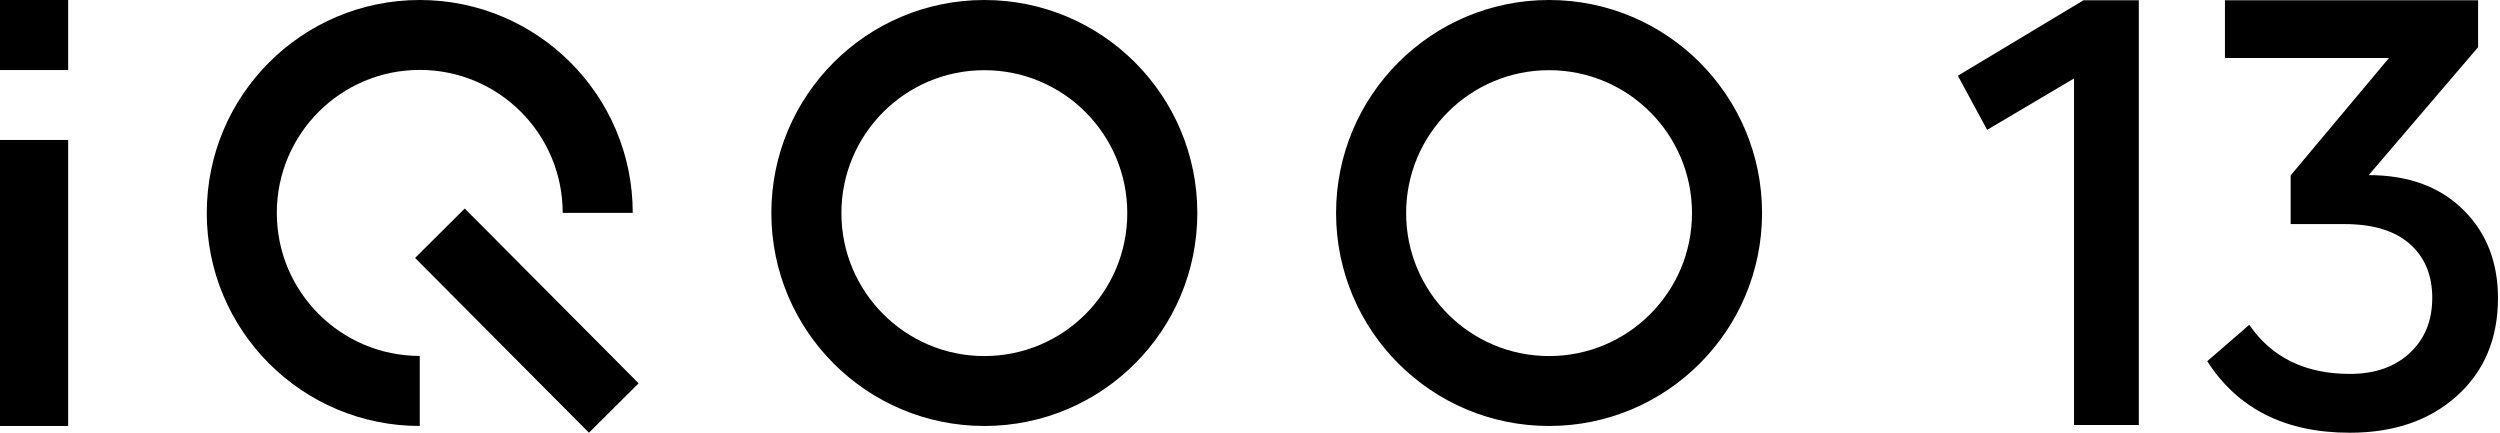
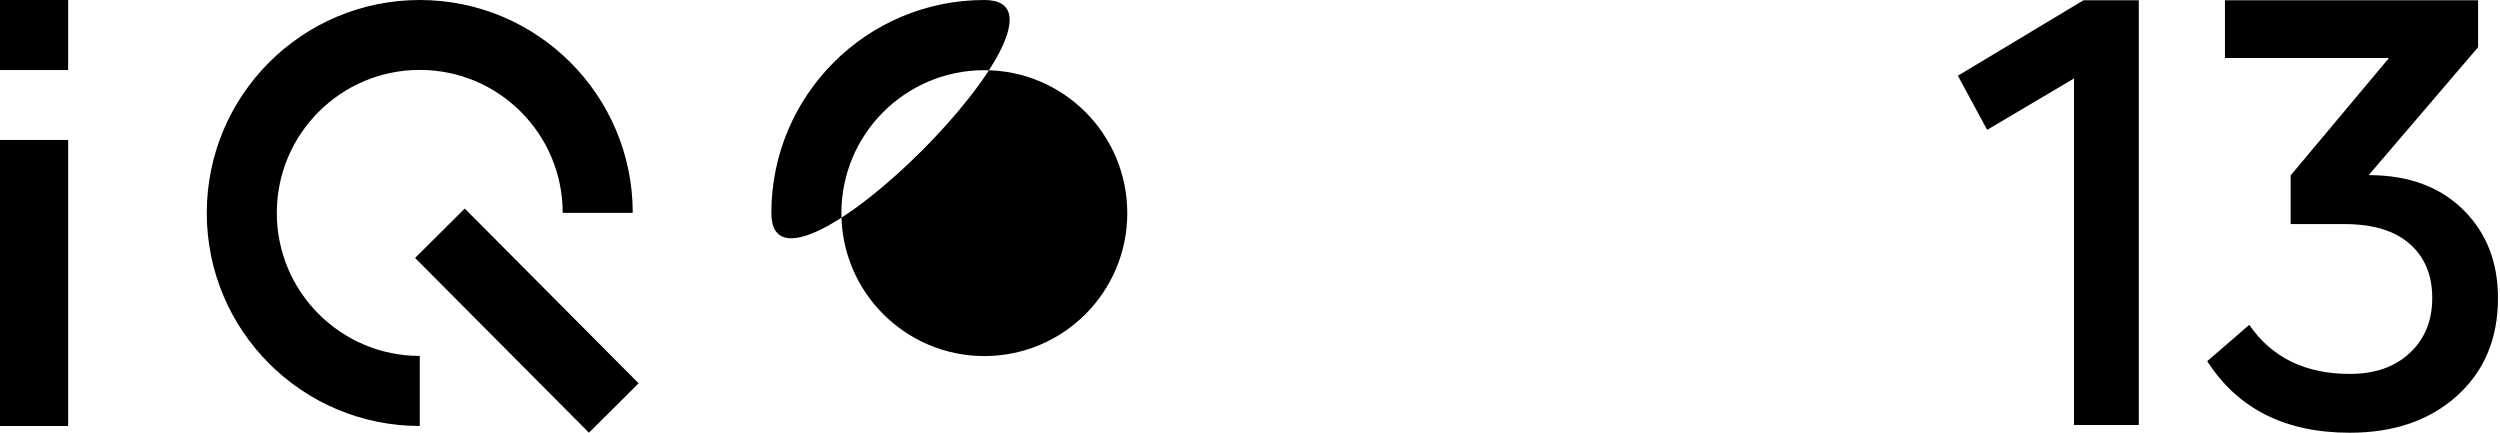
<svg xmlns="http://www.w3.org/2000/svg" id="_图层_1" data-name=" 图层 1" viewBox="0 0 184.87 32">
  <defs>
    <style>
      .cls-1, .cls-2 {
        fill: #000;
        stroke-width: 0px;
      }

      .cls-2 {
        fill-rule: evenodd;
      }
    </style>
  </defs>
  <g>
    <rect class="cls-1" x="-.14" width="5.18" height="5.18" />
    <rect class="cls-1" x="-.14" y="10.35" width="5.18" height="21.15" />
    <path class="cls-2" d="M20.47,15.74c0-5.83,4.73-10.57,10.57-10.57s10.57,4.73,10.57,10.57h5.18c0-8.69-7.05-15.74-15.75-15.74s-15.75,7.05-15.75,15.75,7.05,15.75,15.75,15.75h0v-5.18h0c-5.83,0-10.57-4.73-10.57-10.57h0Z" />
-     <path class="cls-2" d="M72.79,0c-8.7,0-15.75,7.05-15.75,15.75s7.05,15.75,15.75,15.75,15.75-7.05,15.75-15.75S81.49,0,72.79,0h0ZM72.79,26.33h0c-5.83,0-10.57-4.73-10.57-10.57s4.73-10.57,10.57-10.57,10.57,4.73,10.57,10.57-4.73,10.57-10.57,10.57Z" />
-     <path class="cls-2" d="M114.55,0c-8.7,0-15.75,7.05-15.75,15.75s7.05,15.75,15.75,15.75,15.75-7.05,15.75-15.75S123.25,0,114.55,0h0ZM114.55,26.33h0c-5.83,0-10.57-4.73-10.57-10.57s4.73-10.57,10.57-10.57,10.57,4.73,10.57,10.57-4.73,10.57-10.57,10.57Z" />
+     <path class="cls-2" d="M72.79,0c-8.7,0-15.75,7.05-15.75,15.75S81.49,0,72.79,0h0ZM72.79,26.33h0c-5.83,0-10.57-4.73-10.57-10.57s4.73-10.57,10.57-10.57,10.57,4.73,10.57,10.57-4.73,10.57-10.57,10.57Z" />
    <rect class="cls-1" x="36.37" y="14.59" width="5.18" height="18.23" transform="translate(-5.38 34.38) rotate(-44.85)" />
  </g>
  <g>
    <path class="cls-1" d="M146.95,9.61l-2.17-4.01L154.07.02h4.09v31.41h-4.79V5.8l-6.42,3.8h0Z" />
    <path class="cls-1" d="M164.53,4.32V.02h18.72v3.47l-8.09,9.46c2.97,0,5.33.88,7.07,2.64,1.66,1.68,2.49,3.83,2.49,6.45,0,3-1.01,5.41-3.03,7.23-2.02,1.82-4.66,2.73-7.93,2.73-4.77,0-8.28-1.77-10.54-5.29l3.11-2.69c1.66,2.42,4.14,3.63,7.44,3.63,1.86,0,3.33-.52,4.43-1.55,1.11-1.03,1.66-2.39,1.66-4.07s-.55-3.01-1.66-3.99c-1.11-.98-2.72-1.47-4.84-1.47h-3.97v-3.6l7.27-8.68h-12.14,0Z" />
  </g>
</svg>